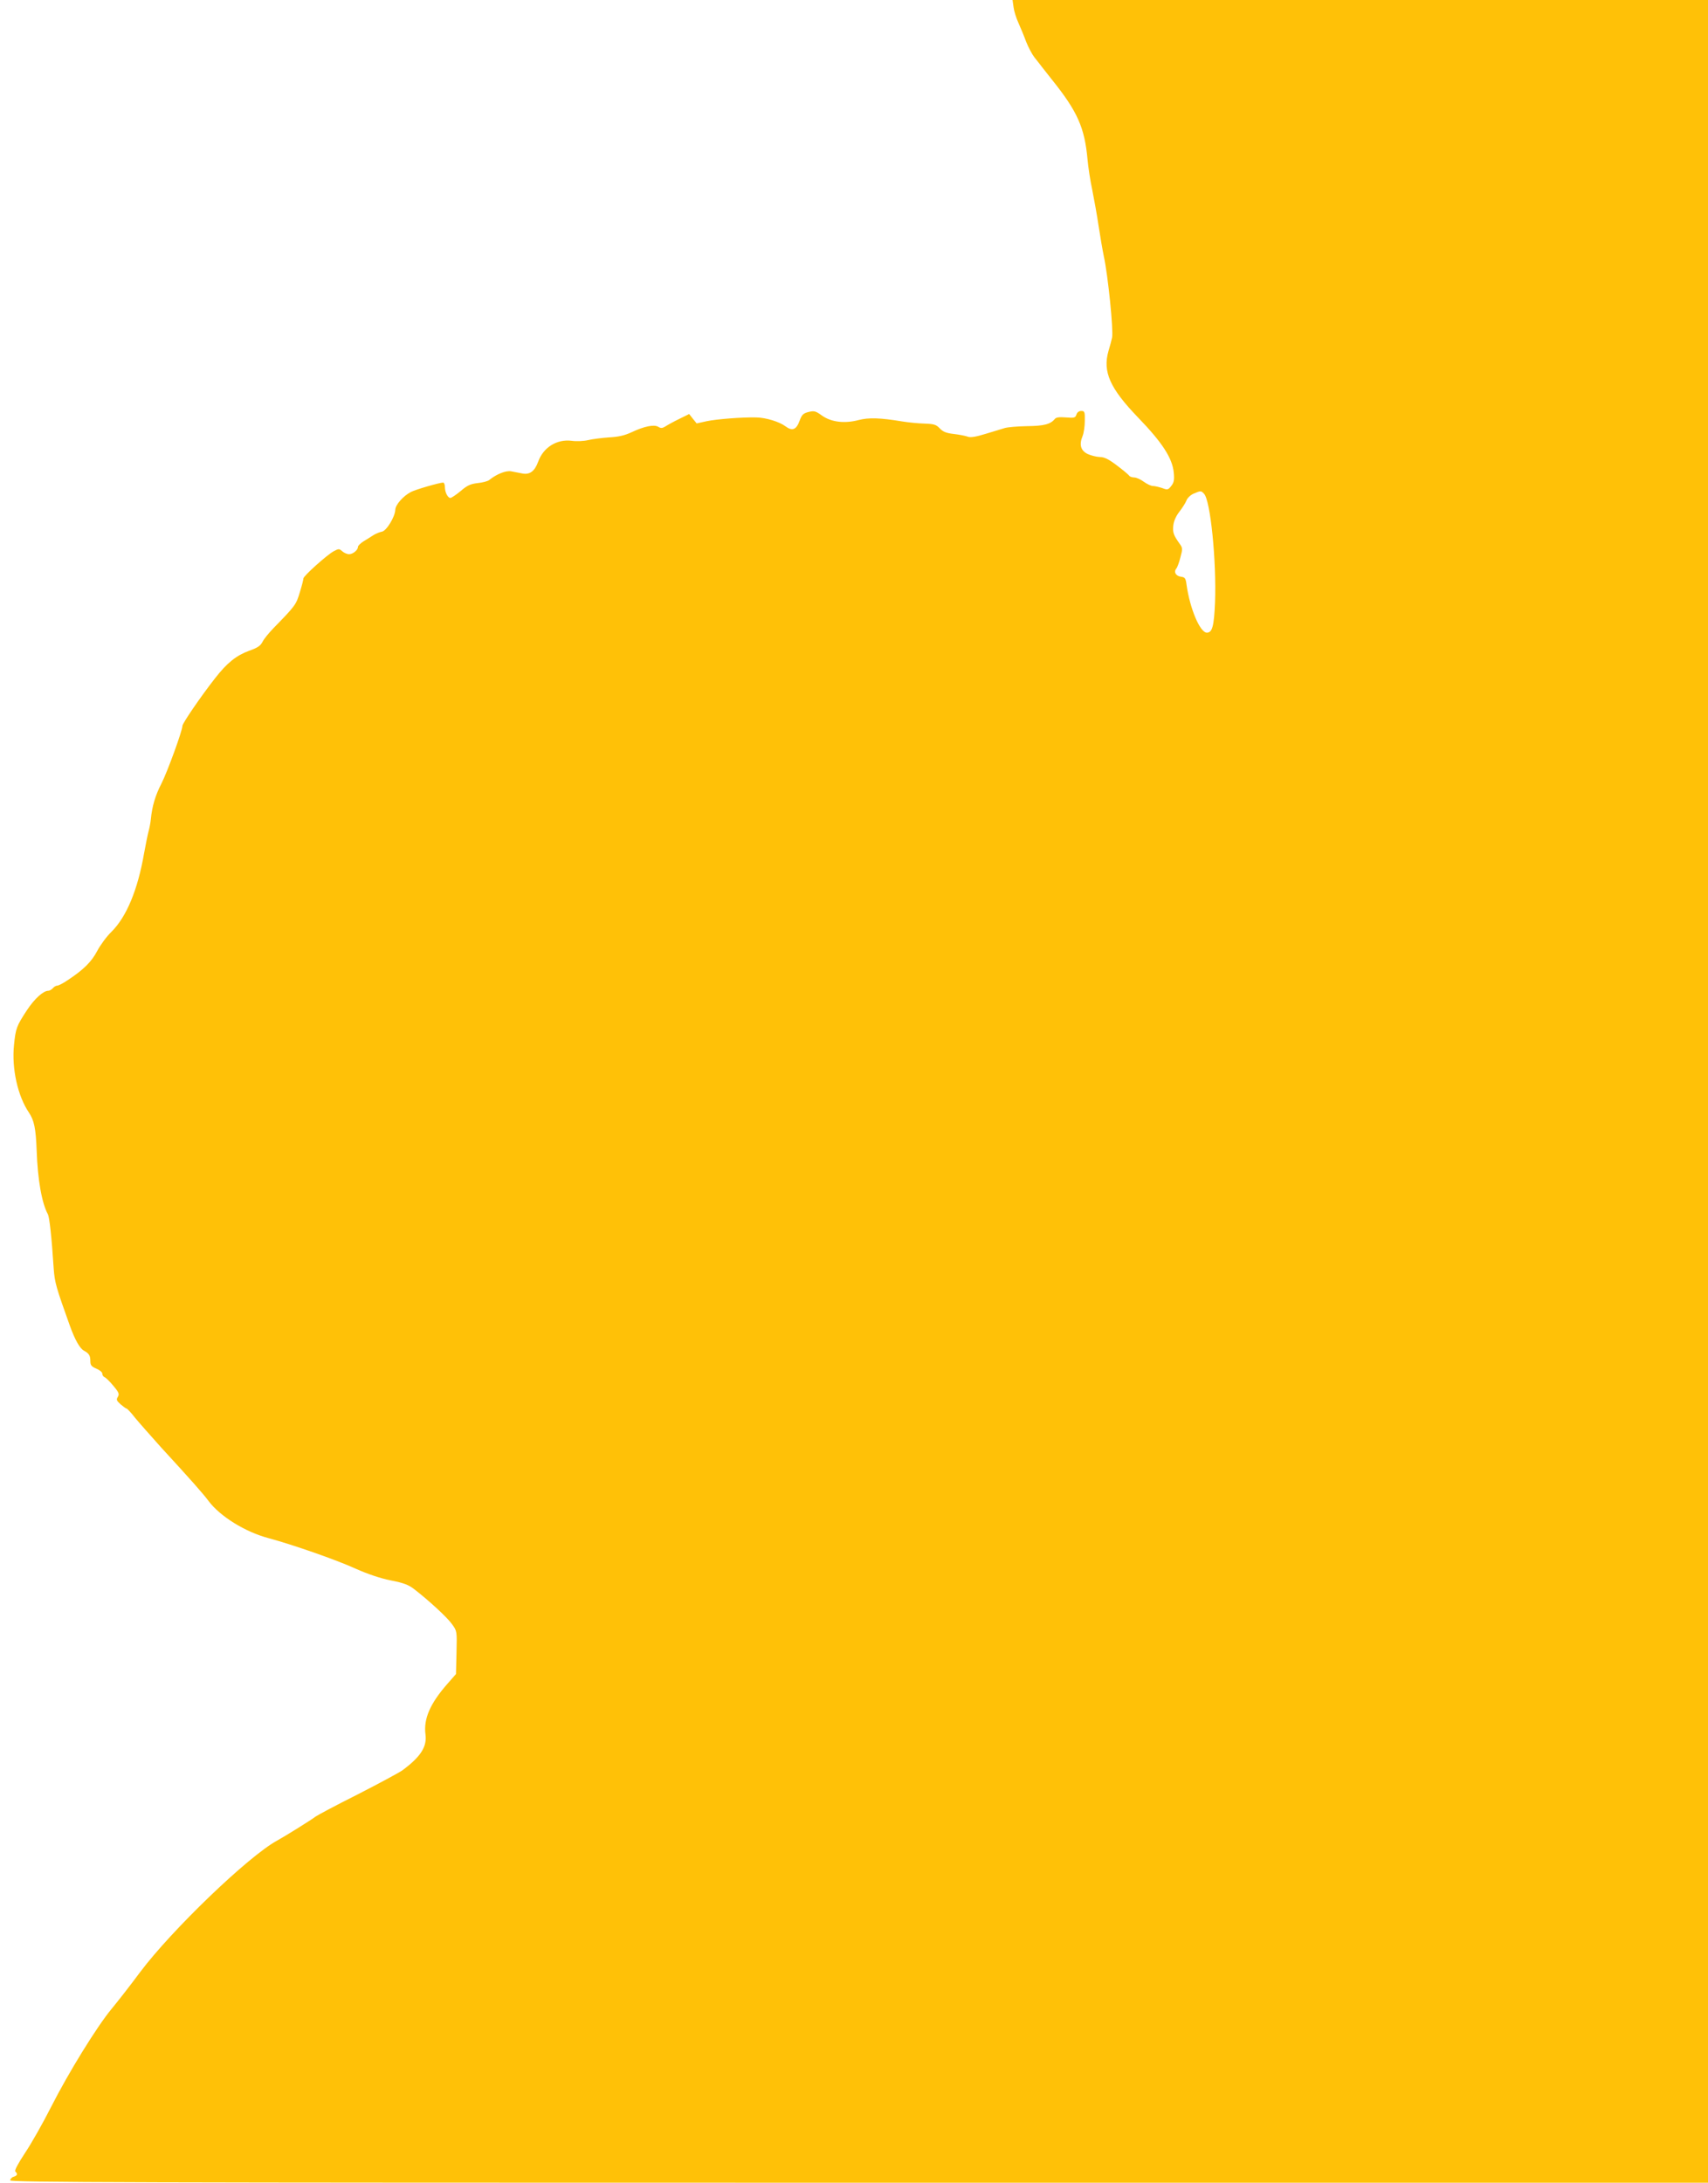
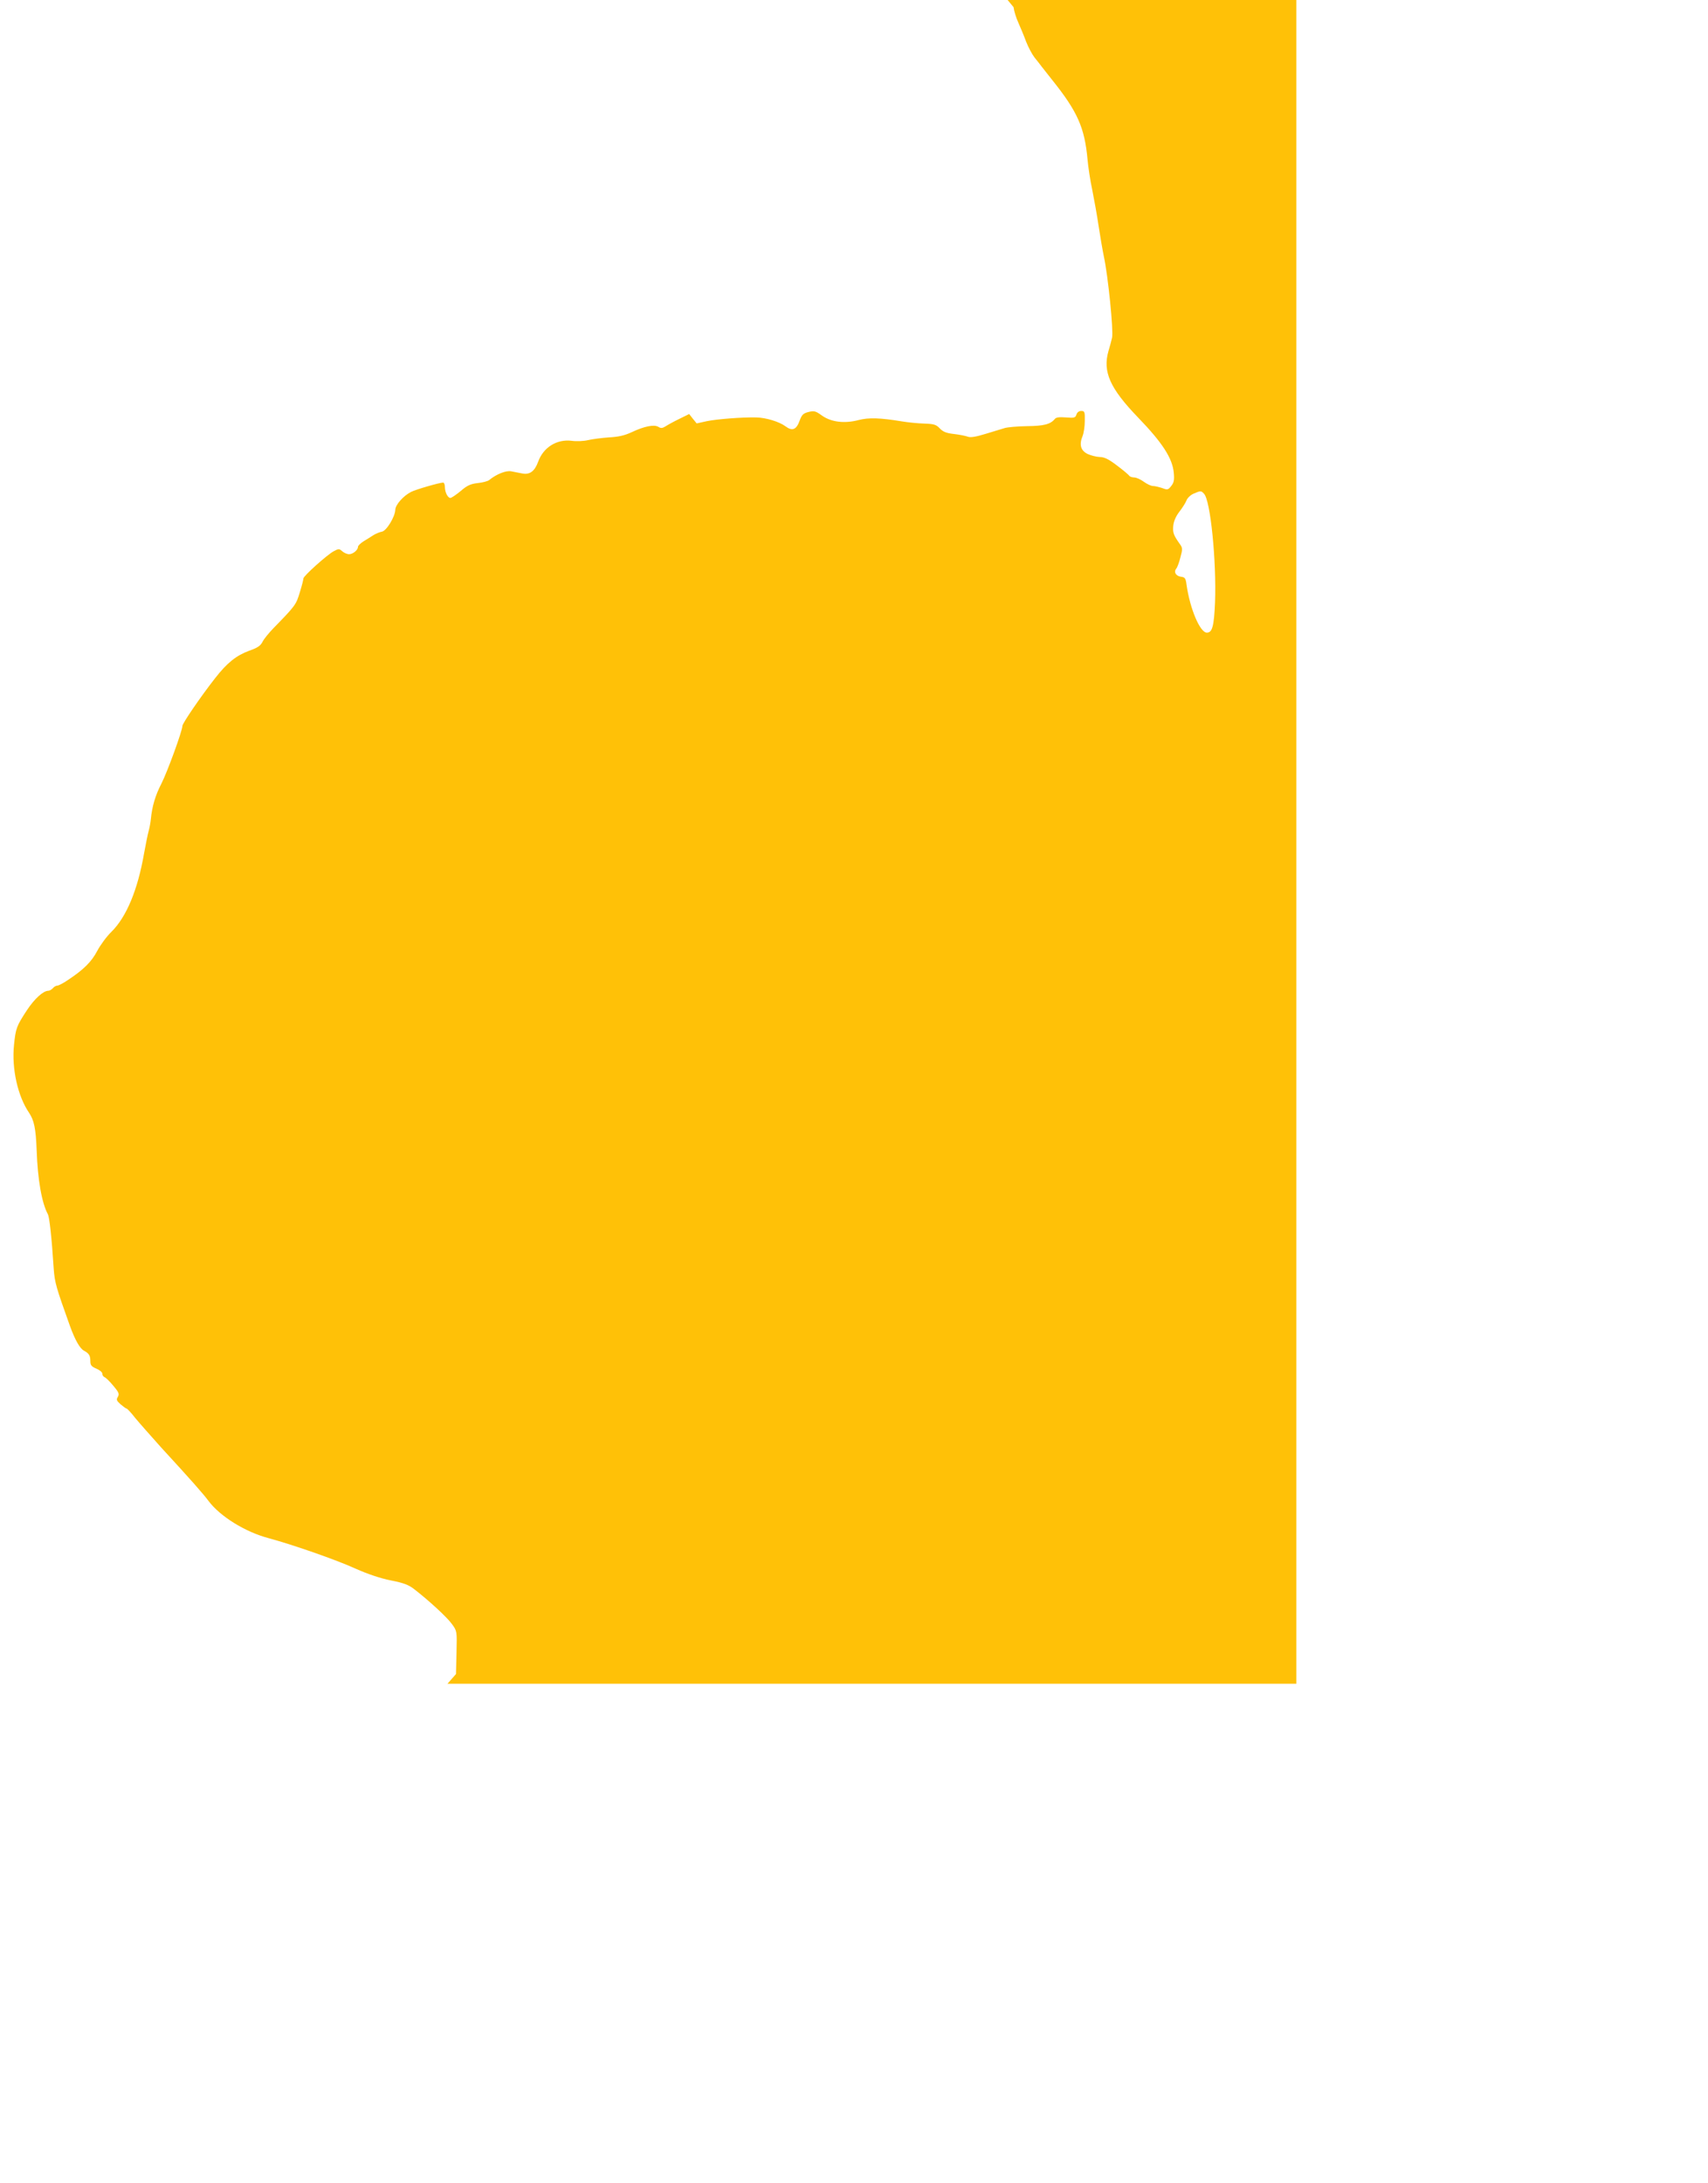
<svg xmlns="http://www.w3.org/2000/svg" version="1.0" width="1002pt" height="1280pt" viewBox="0 0 1002 1280" preserveAspectRatio="xMidYMid meet">
  <g transform="translate(0,1280) scale(0.1,-0.1)" fill="#ffc107" stroke="none">
-     <path d="M5946 12758 c3 -24 16 -65 29 -93 12 -27 33 -77 45 -110 13 -33 35 -74 49 -92 14 -18 34 -42 43 -55 10 -13 37 -47 60 -76 149 -186 191 -280 208 -467 4 -44 16 -125 28 -180 11 -55 28 -149 37 -210 9 -60 23 -141 31 -180 24 -110 57 -433 48 -475 -3 -14 -12 -49 -21 -78 -35 -122 8 -219 175 -392 141 -146 200 -237 208 -322 4 -43 1 -58 -15 -78 -18 -23 -22 -24 -53 -12 -19 6 -43 12 -54 12 -11 0 -35 11 -54 25 -19 14 -44 25 -56 25 -13 0 -26 5 -29 10 -4 6 -36 33 -72 60 -50 38 -75 50 -102 50 -20 1 -52 9 -71 18 -40 20 -50 54 -29 105 7 17 13 57 13 89 1 53 -1 58 -21 58 -13 0 -24 -8 -28 -21 -6 -19 -13 -21 -61 -17 -39 3 -58 1 -66 -9 -25 -31 -64 -41 -163 -42 -55 -1 -113 -6 -130 -11 -16 -5 -67 -20 -112 -34 -58 -18 -90 -23 -105 -17 -13 5 -49 12 -82 16 -45 5 -64 13 -83 33 -21 22 -33 26 -91 28 -37 1 -96 7 -132 13 -127 21 -193 23 -252 8 -82 -22 -161 -13 -216 26 -37 27 -46 29 -79 21 -31 -8 -39 -16 -52 -51 -19 -53 -43 -63 -83 -33 -36 27 -115 51 -171 52 -85 2 -234 -10 -291 -22 l-59 -13 -22 27 -22 28 -59 -29 c-33 -16 -69 -36 -81 -44 -18 -11 -27 -11 -41 -2 -25 15 -83 3 -155 -31 -43 -20 -78 -28 -135 -31 -42 -3 -97 -10 -122 -16 -25 -6 -68 -8 -96 -4 -88 11 -167 -39 -197 -123 -21 -57 -50 -78 -96 -68 -17 3 -45 9 -62 12 -30 6 -86 -16 -129 -51 -8 -7 -39 -15 -68 -18 -42 -5 -62 -14 -100 -47 -27 -22 -53 -40 -60 -40 -15 0 -32 33 -32 64 0 14 -5 26 -10 26 -21 0 -163 -41 -189 -55 -45 -23 -91 -75 -92 -104 -1 -41 -52 -125 -79 -129 -12 -2 -34 -11 -49 -20 -15 -10 -41 -26 -59 -37 -17 -11 -32 -25 -32 -32 0 -19 -30 -43 -52 -43 -12 0 -30 8 -40 17 -18 16 -21 16 -51 0 -40 -22 -177 -145 -177 -159 0 -6 -9 -43 -21 -81 -22 -73 -25 -78 -154 -210 -27 -28 -57 -64 -65 -81 -12 -23 -29 -35 -78 -52 -76 -28 -130 -71 -200 -161 -84 -107 -192 -265 -192 -280 0 -28 -88 -269 -123 -338 -36 -69 -55 -135 -62 -208 -2 -21 -8 -52 -13 -70 -5 -18 -17 -77 -27 -132 -37 -213 -103 -372 -191 -459 -29 -28 -66 -79 -84 -113 -33 -63 -79 -109 -173 -171 -26 -18 -54 -32 -61 -32 -8 0 -19 -7 -26 -15 -7 -8 -19 -15 -26 -15 -30 0 -81 -46 -126 -114 -61 -93 -66 -106 -76 -205 -14 -138 22 -299 88 -396 30 -45 40 -91 45 -221 6 -172 30 -309 66 -375 9 -18 22 -132 34 -319 6 -82 14 -109 95 -335 30 -83 59 -134 83 -146 29 -16 37 -28 37 -62 0 -23 7 -31 35 -43 19 -8 35 -21 35 -29 0 -9 6 -18 13 -21 7 -2 31 -25 52 -51 33 -39 36 -48 26 -65 -10 -16 -7 -22 16 -43 16 -13 31 -25 35 -25 4 0 27 -24 50 -54 24 -29 93 -107 153 -174 173 -188 249 -274 279 -315 68 -90 215 -181 351 -217 141 -38 397 -127 511 -179 72 -32 146 -57 207 -69 76 -15 105 -26 139 -53 84 -65 192 -164 220 -204 29 -40 29 -41 26 -166 l-3 -126 -50 -57 c-102 -116 -141 -206 -129 -297 10 -73 -30 -133 -136 -211 -20 -14 -139 -78 -264 -142 -126 -63 -236 -122 -245 -129 -18 -15 -180 -116 -226 -141 -167 -91 -617 -523 -803 -771 -57 -77 -133 -174 -167 -215 -87 -105 -253 -374 -355 -575 -47 -93 -116 -215 -153 -270 -42 -64 -63 -103 -57 -109 15 -15 12 -24 -10 -31 -11 -3 -20 -13 -20 -21 0 -12 664 -14 4980 -14 l4980 0 0 6400 0 6400 -2040 0 -2040 0 6 -42z m1117 -2853 c38 -37 74 -394 65 -638 -6 -139 -16 -177 -48 -177 -40 0 -99 140 -119 280 -5 39 -9 45 -33 48 -30 4 -44 28 -27 48 6 7 17 37 24 66 13 47 13 55 -3 77 -37 52 -43 67 -39 108 3 27 15 55 35 81 17 22 36 51 42 66 5 15 24 33 42 41 42 18 44 18 61 0z" />
+     <path d="M5946 12758 c3 -24 16 -65 29 -93 12 -27 33 -77 45 -110 13 -33 35 -74 49 -92 14 -18 34 -42 43 -55 10 -13 37 -47 60 -76 149 -186 191 -280 208 -467 4 -44 16 -125 28 -180 11 -55 28 -149 37 -210 9 -60 23 -141 31 -180 24 -110 57 -433 48 -475 -3 -14 -12 -49 -21 -78 -35 -122 8 -219 175 -392 141 -146 200 -237 208 -322 4 -43 1 -58 -15 -78 -18 -23 -22 -24 -53 -12 -19 6 -43 12 -54 12 -11 0 -35 11 -54 25 -19 14 -44 25 -56 25 -13 0 -26 5 -29 10 -4 6 -36 33 -72 60 -50 38 -75 50 -102 50 -20 1 -52 9 -71 18 -40 20 -50 54 -29 105 7 17 13 57 13 89 1 53 -1 58 -21 58 -13 0 -24 -8 -28 -21 -6 -19 -13 -21 -61 -17 -39 3 -58 1 -66 -9 -25 -31 -64 -41 -163 -42 -55 -1 -113 -6 -130 -11 -16 -5 -67 -20 -112 -34 -58 -18 -90 -23 -105 -17 -13 5 -49 12 -82 16 -45 5 -64 13 -83 33 -21 22 -33 26 -91 28 -37 1 -96 7 -132 13 -127 21 -193 23 -252 8 -82 -22 -161 -13 -216 26 -37 27 -46 29 -79 21 -31 -8 -39 -16 -52 -51 -19 -53 -43 -63 -83 -33 -36 27 -115 51 -171 52 -85 2 -234 -10 -291 -22 l-59 -13 -22 27 -22 28 -59 -29 c-33 -16 -69 -36 -81 -44 -18 -11 -27 -11 -41 -2 -25 15 -83 3 -155 -31 -43 -20 -78 -28 -135 -31 -42 -3 -97 -10 -122 -16 -25 -6 -68 -8 -96 -4 -88 11 -167 -39 -197 -123 -21 -57 -50 -78 -96 -68 -17 3 -45 9 -62 12 -30 6 -86 -16 -129 -51 -8 -7 -39 -15 -68 -18 -42 -5 -62 -14 -100 -47 -27 -22 -53 -40 -60 -40 -15 0 -32 33 -32 64 0 14 -5 26 -10 26 -21 0 -163 -41 -189 -55 -45 -23 -91 -75 -92 -104 -1 -41 -52 -125 -79 -129 -12 -2 -34 -11 -49 -20 -15 -10 -41 -26 -59 -37 -17 -11 -32 -25 -32 -32 0 -19 -30 -43 -52 -43 -12 0 -30 8 -40 17 -18 16 -21 16 -51 0 -40 -22 -177 -145 -177 -159 0 -6 -9 -43 -21 -81 -22 -73 -25 -78 -154 -210 -27 -28 -57 -64 -65 -81 -12 -23 -29 -35 -78 -52 -76 -28 -130 -71 -200 -161 -84 -107 -192 -265 -192 -280 0 -28 -88 -269 -123 -338 -36 -69 -55 -135 -62 -208 -2 -21 -8 -52 -13 -70 -5 -18 -17 -77 -27 -132 -37 -213 -103 -372 -191 -459 -29 -28 -66 -79 -84 -113 -33 -63 -79 -109 -173 -171 -26 -18 -54 -32 -61 -32 -8 0 -19 -7 -26 -15 -7 -8 -19 -15 -26 -15 -30 0 -81 -46 -126 -114 -61 -93 -66 -106 -76 -205 -14 -138 22 -299 88 -396 30 -45 40 -91 45 -221 6 -172 30 -309 66 -375 9 -18 22 -132 34 -319 6 -82 14 -109 95 -335 30 -83 59 -134 83 -146 29 -16 37 -28 37 -62 0 -23 7 -31 35 -43 19 -8 35 -21 35 -29 0 -9 6 -18 13 -21 7 -2 31 -25 52 -51 33 -39 36 -48 26 -65 -10 -16 -7 -22 16 -43 16 -13 31 -25 35 -25 4 0 27 -24 50 -54 24 -29 93 -107 153 -174 173 -188 249 -274 279 -315 68 -90 215 -181 351 -217 141 -38 397 -127 511 -179 72 -32 146 -57 207 -69 76 -15 105 -26 139 -53 84 -65 192 -164 220 -204 29 -40 29 -41 26 -166 l-3 -126 -50 -57 l4980 0 0 6400 0 6400 -2040 0 -2040 0 6 -42z m1117 -2853 c38 -37 74 -394 65 -638 -6 -139 -16 -177 -48 -177 -40 0 -99 140 -119 280 -5 39 -9 45 -33 48 -30 4 -44 28 -27 48 6 7 17 37 24 66 13 47 13 55 -3 77 -37 52 -43 67 -39 108 3 27 15 55 35 81 17 22 36 51 42 66 5 15 24 33 42 41 42 18 44 18 61 0z" />
  </g>
</svg>